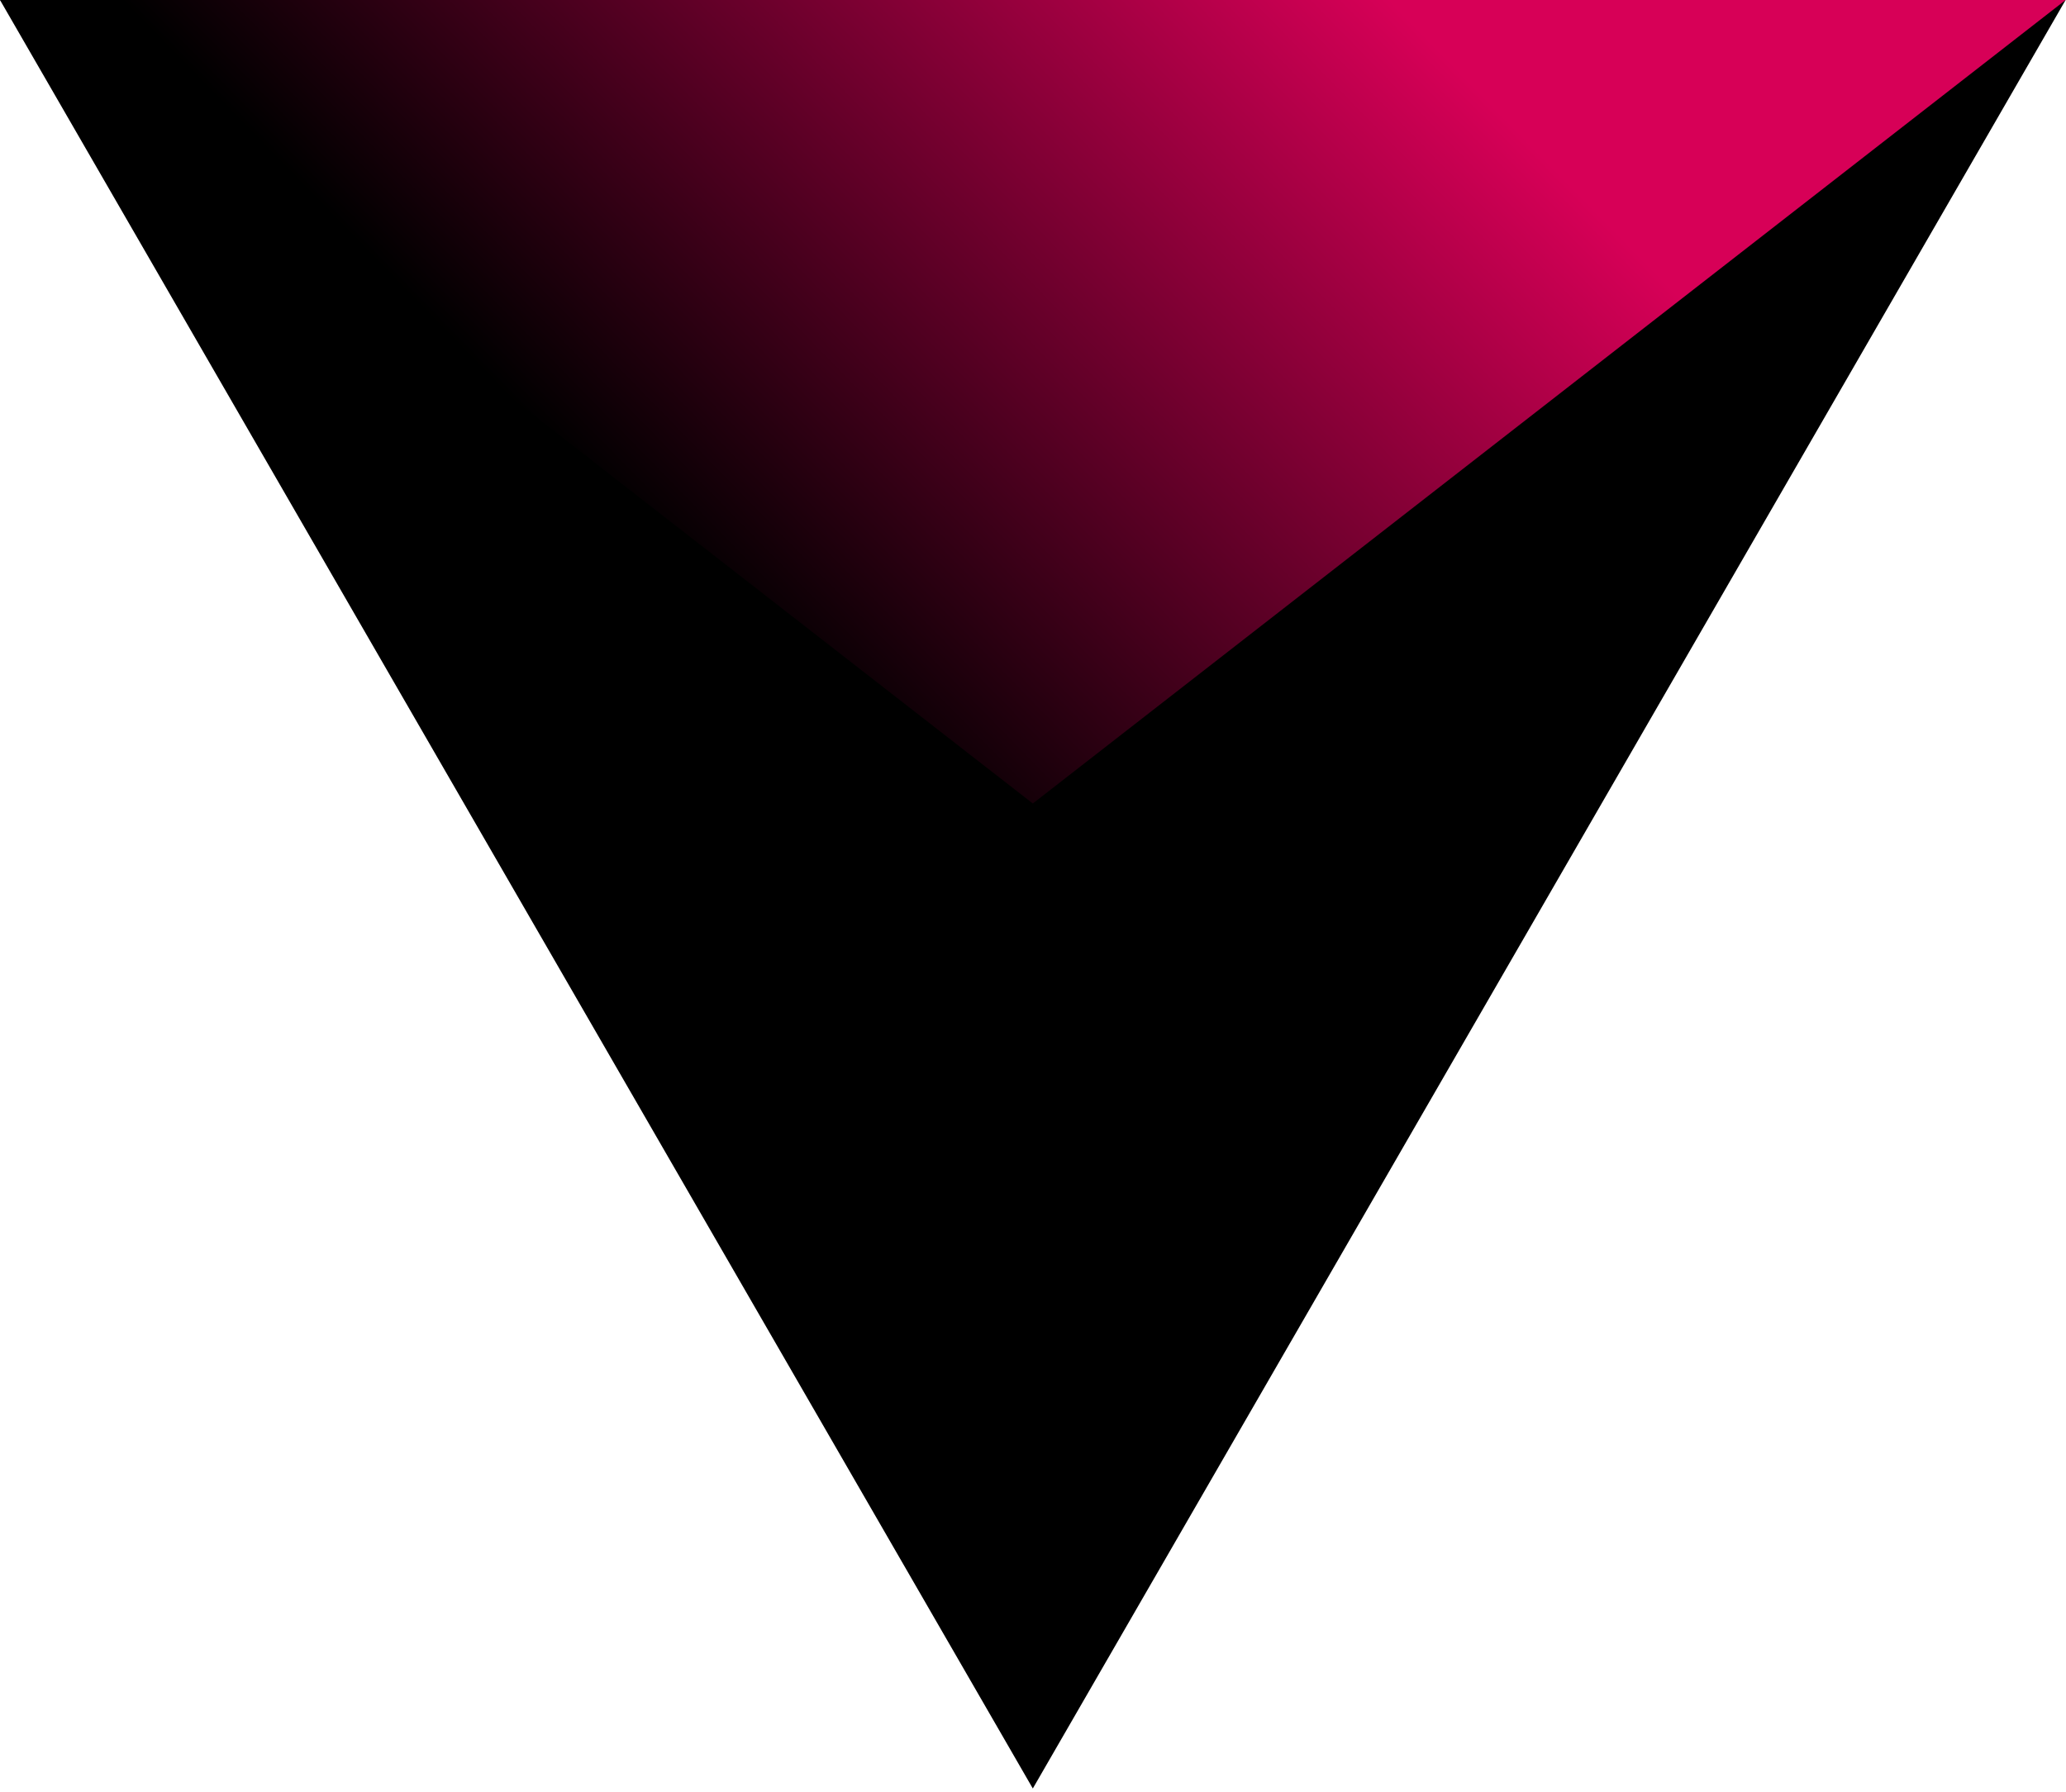
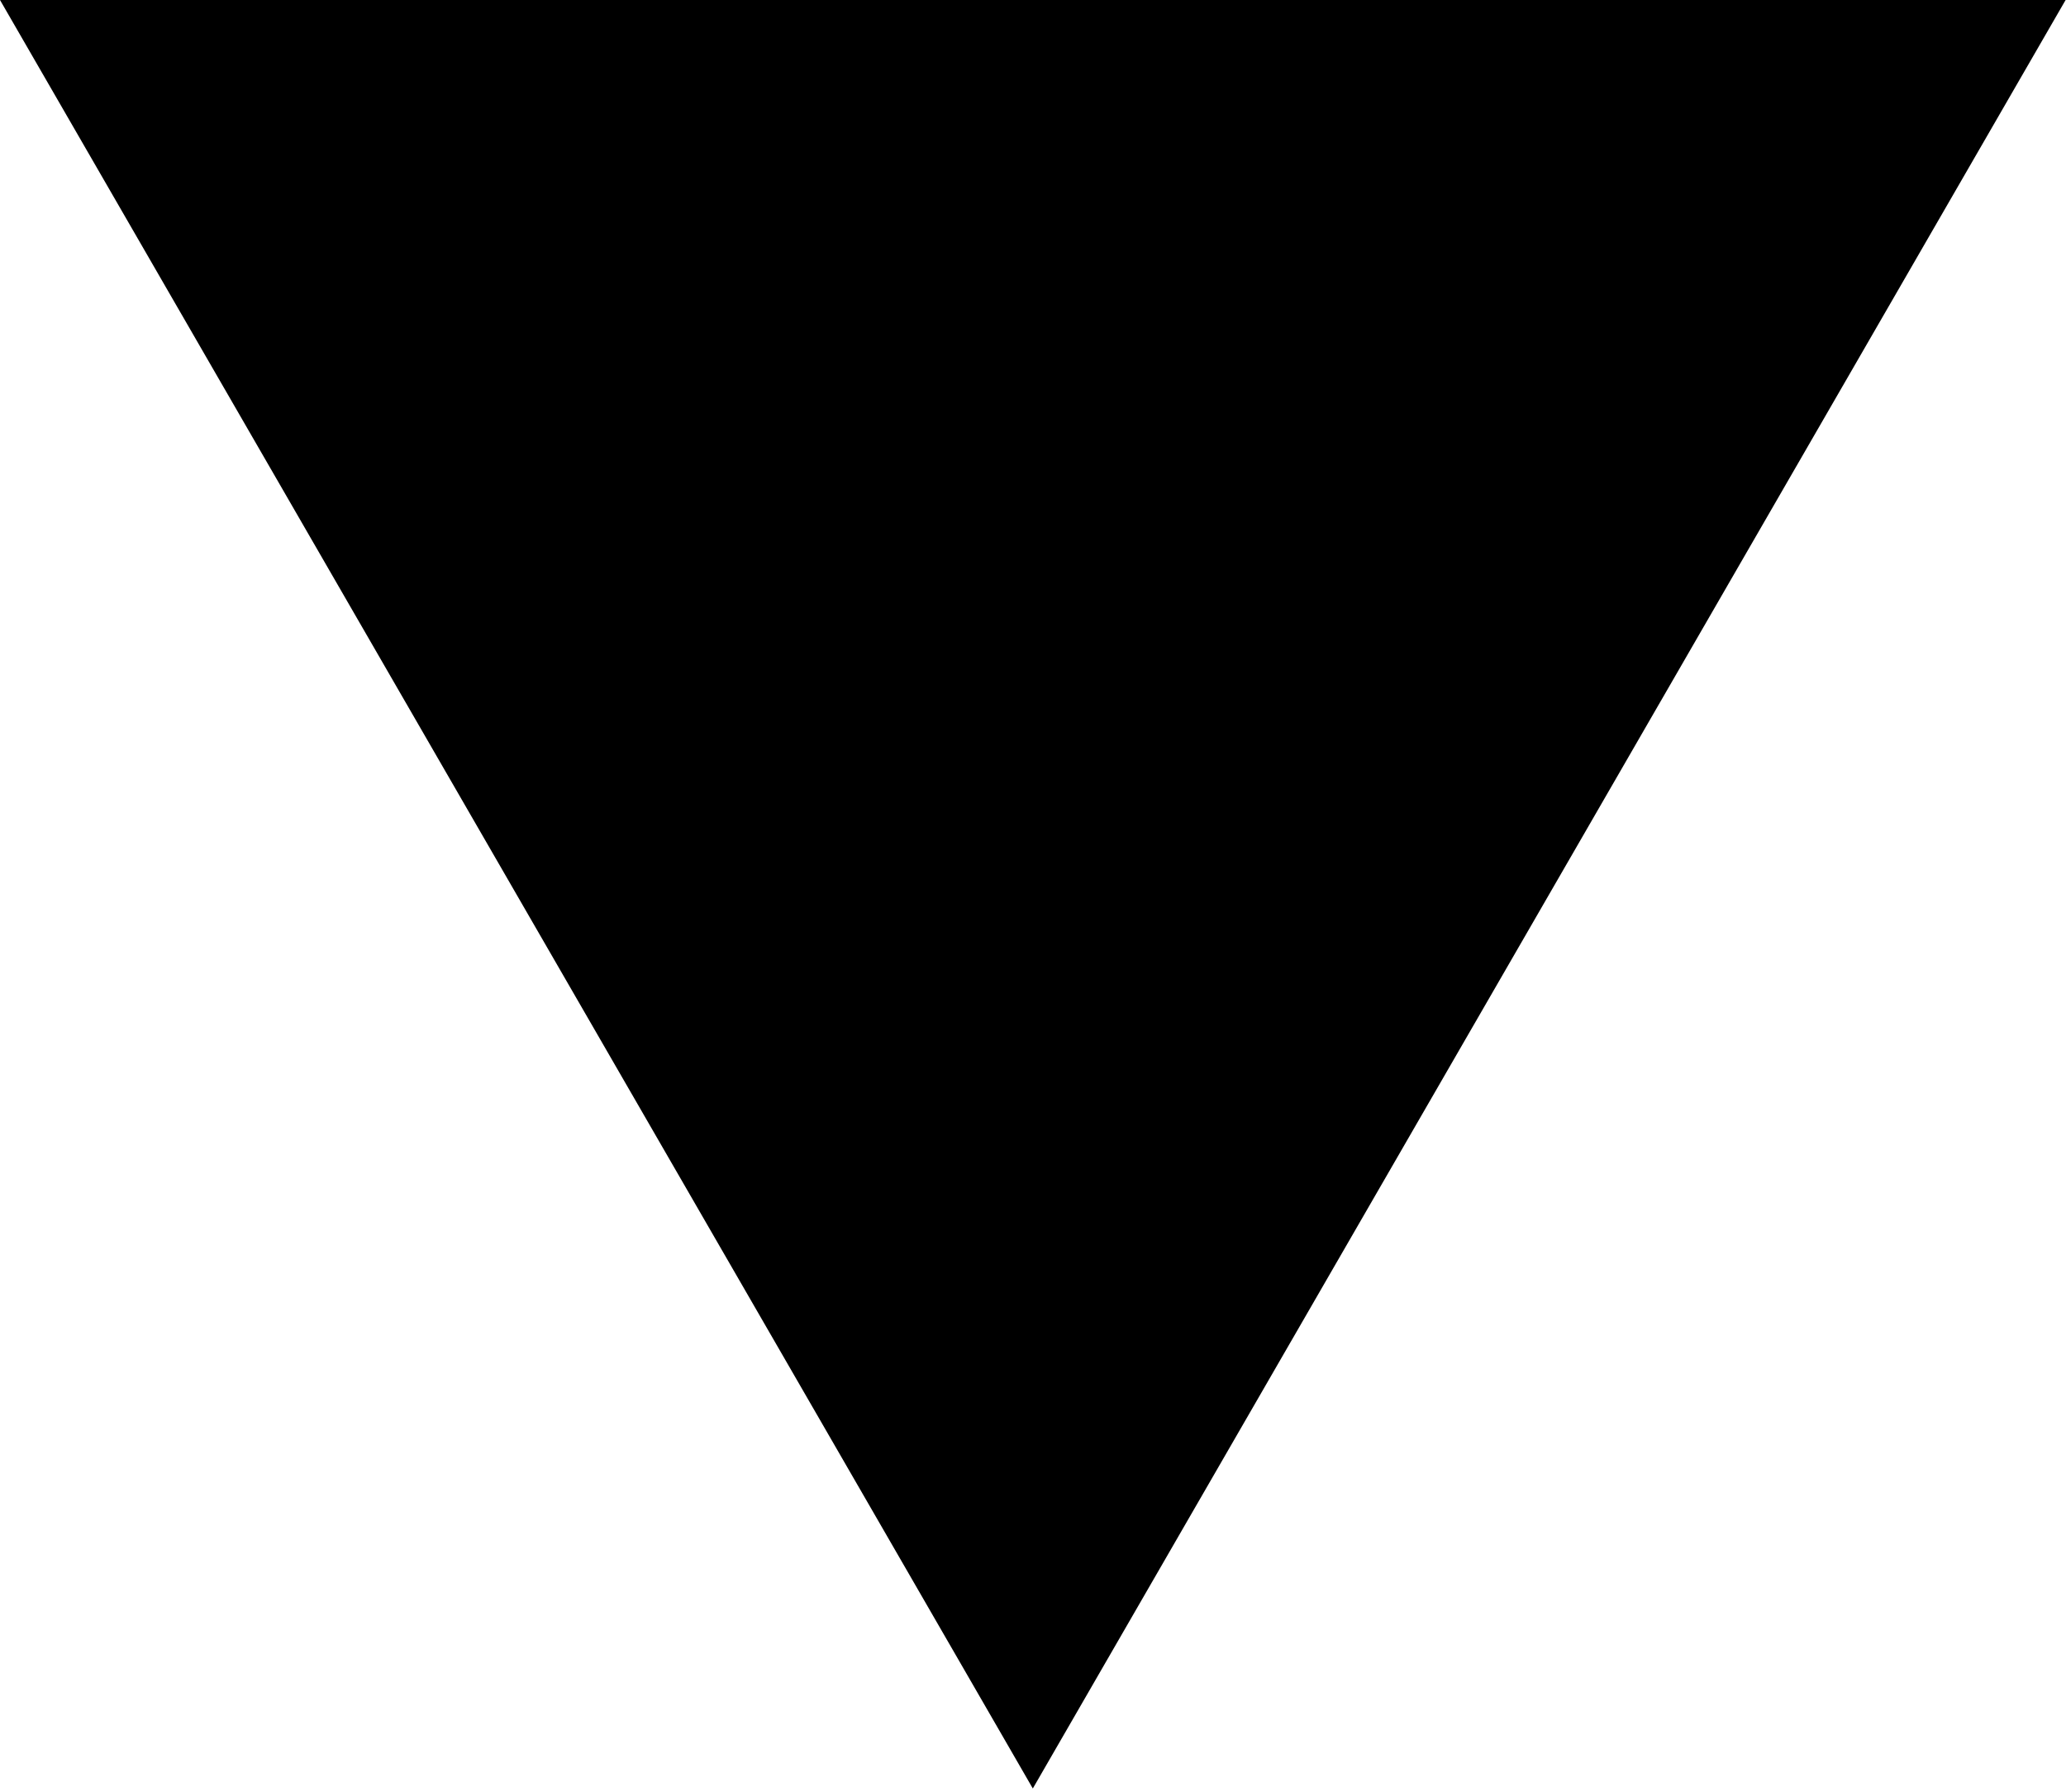
<svg xmlns="http://www.w3.org/2000/svg" width="264" height="229" fill="none">
  <path d="M131.976 228.598 263.951 0H0l131.976 228.598Z" fill="#000" />
-   <path d="m0 0 131.976 102.701L263.951 0H0Z" fill="url(#a)" />
  <defs>
    <linearGradient id="a" x1="72.291" y1="58.229" x2="155.404" y2="-22.857" gradientUnits="userSpaceOnUse">
      <stop />
      <stop offset="1" stop-color="#D70057" />
    </linearGradient>
  </defs>
</svg>